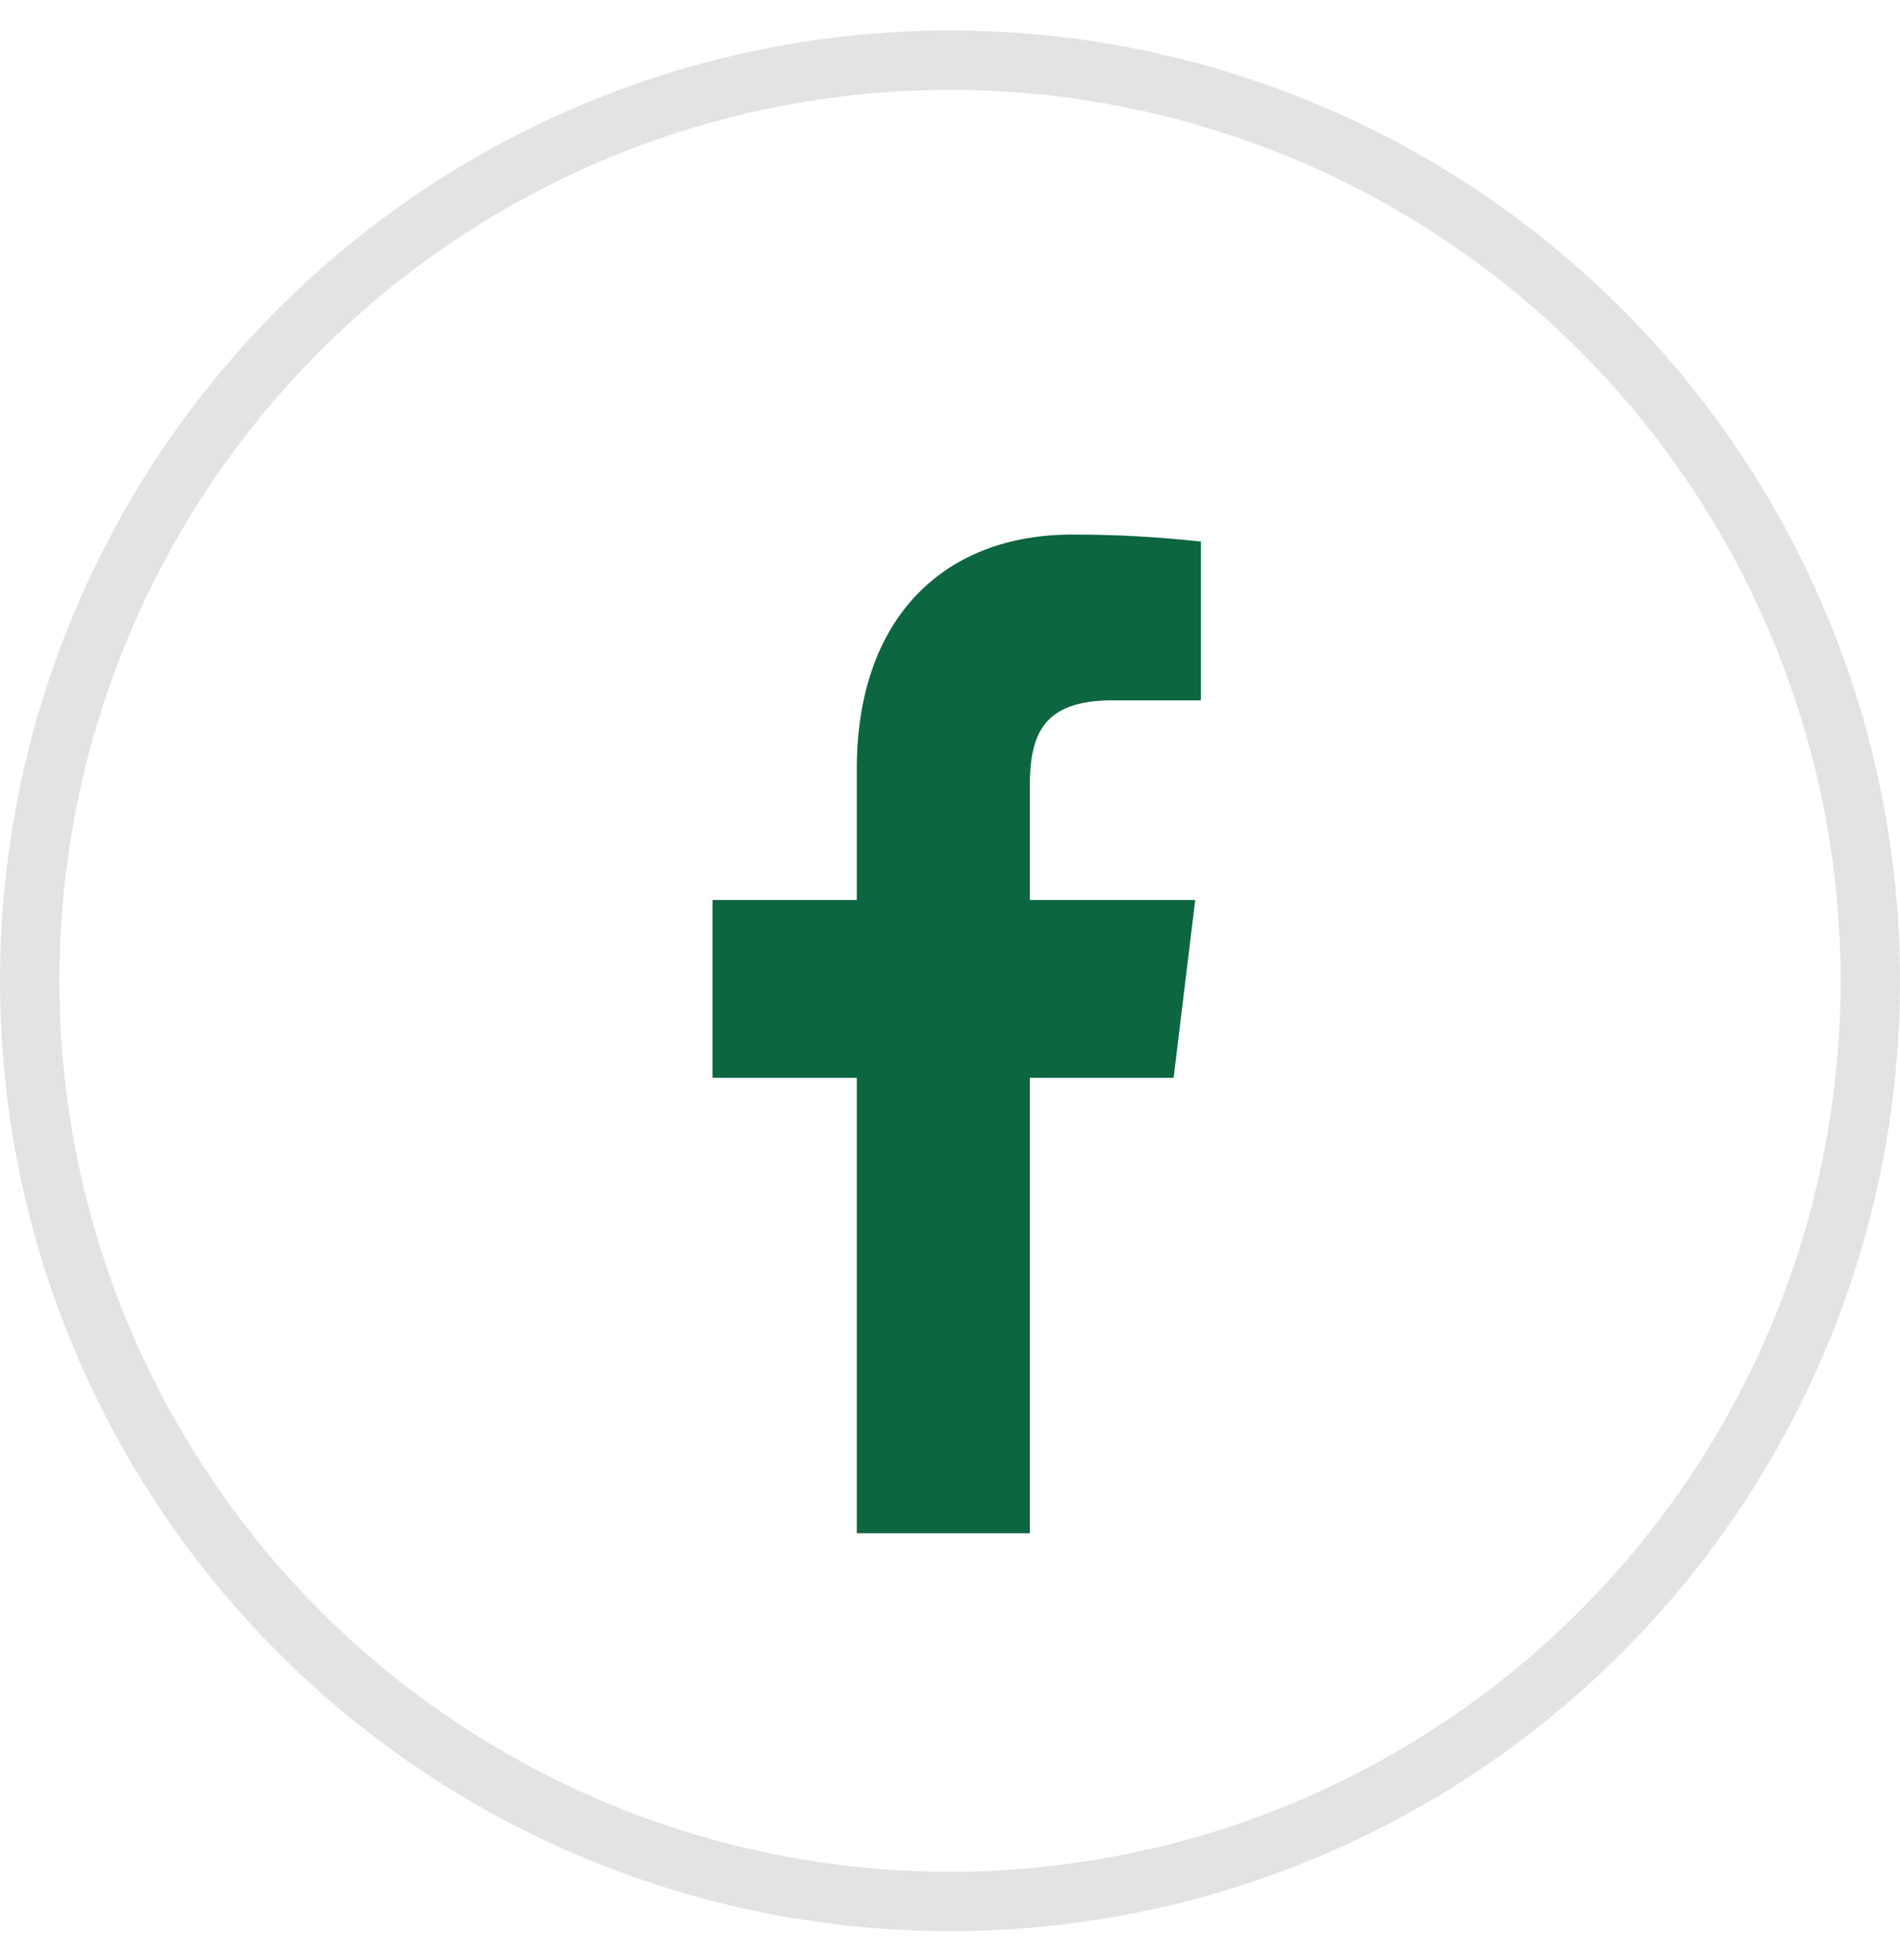
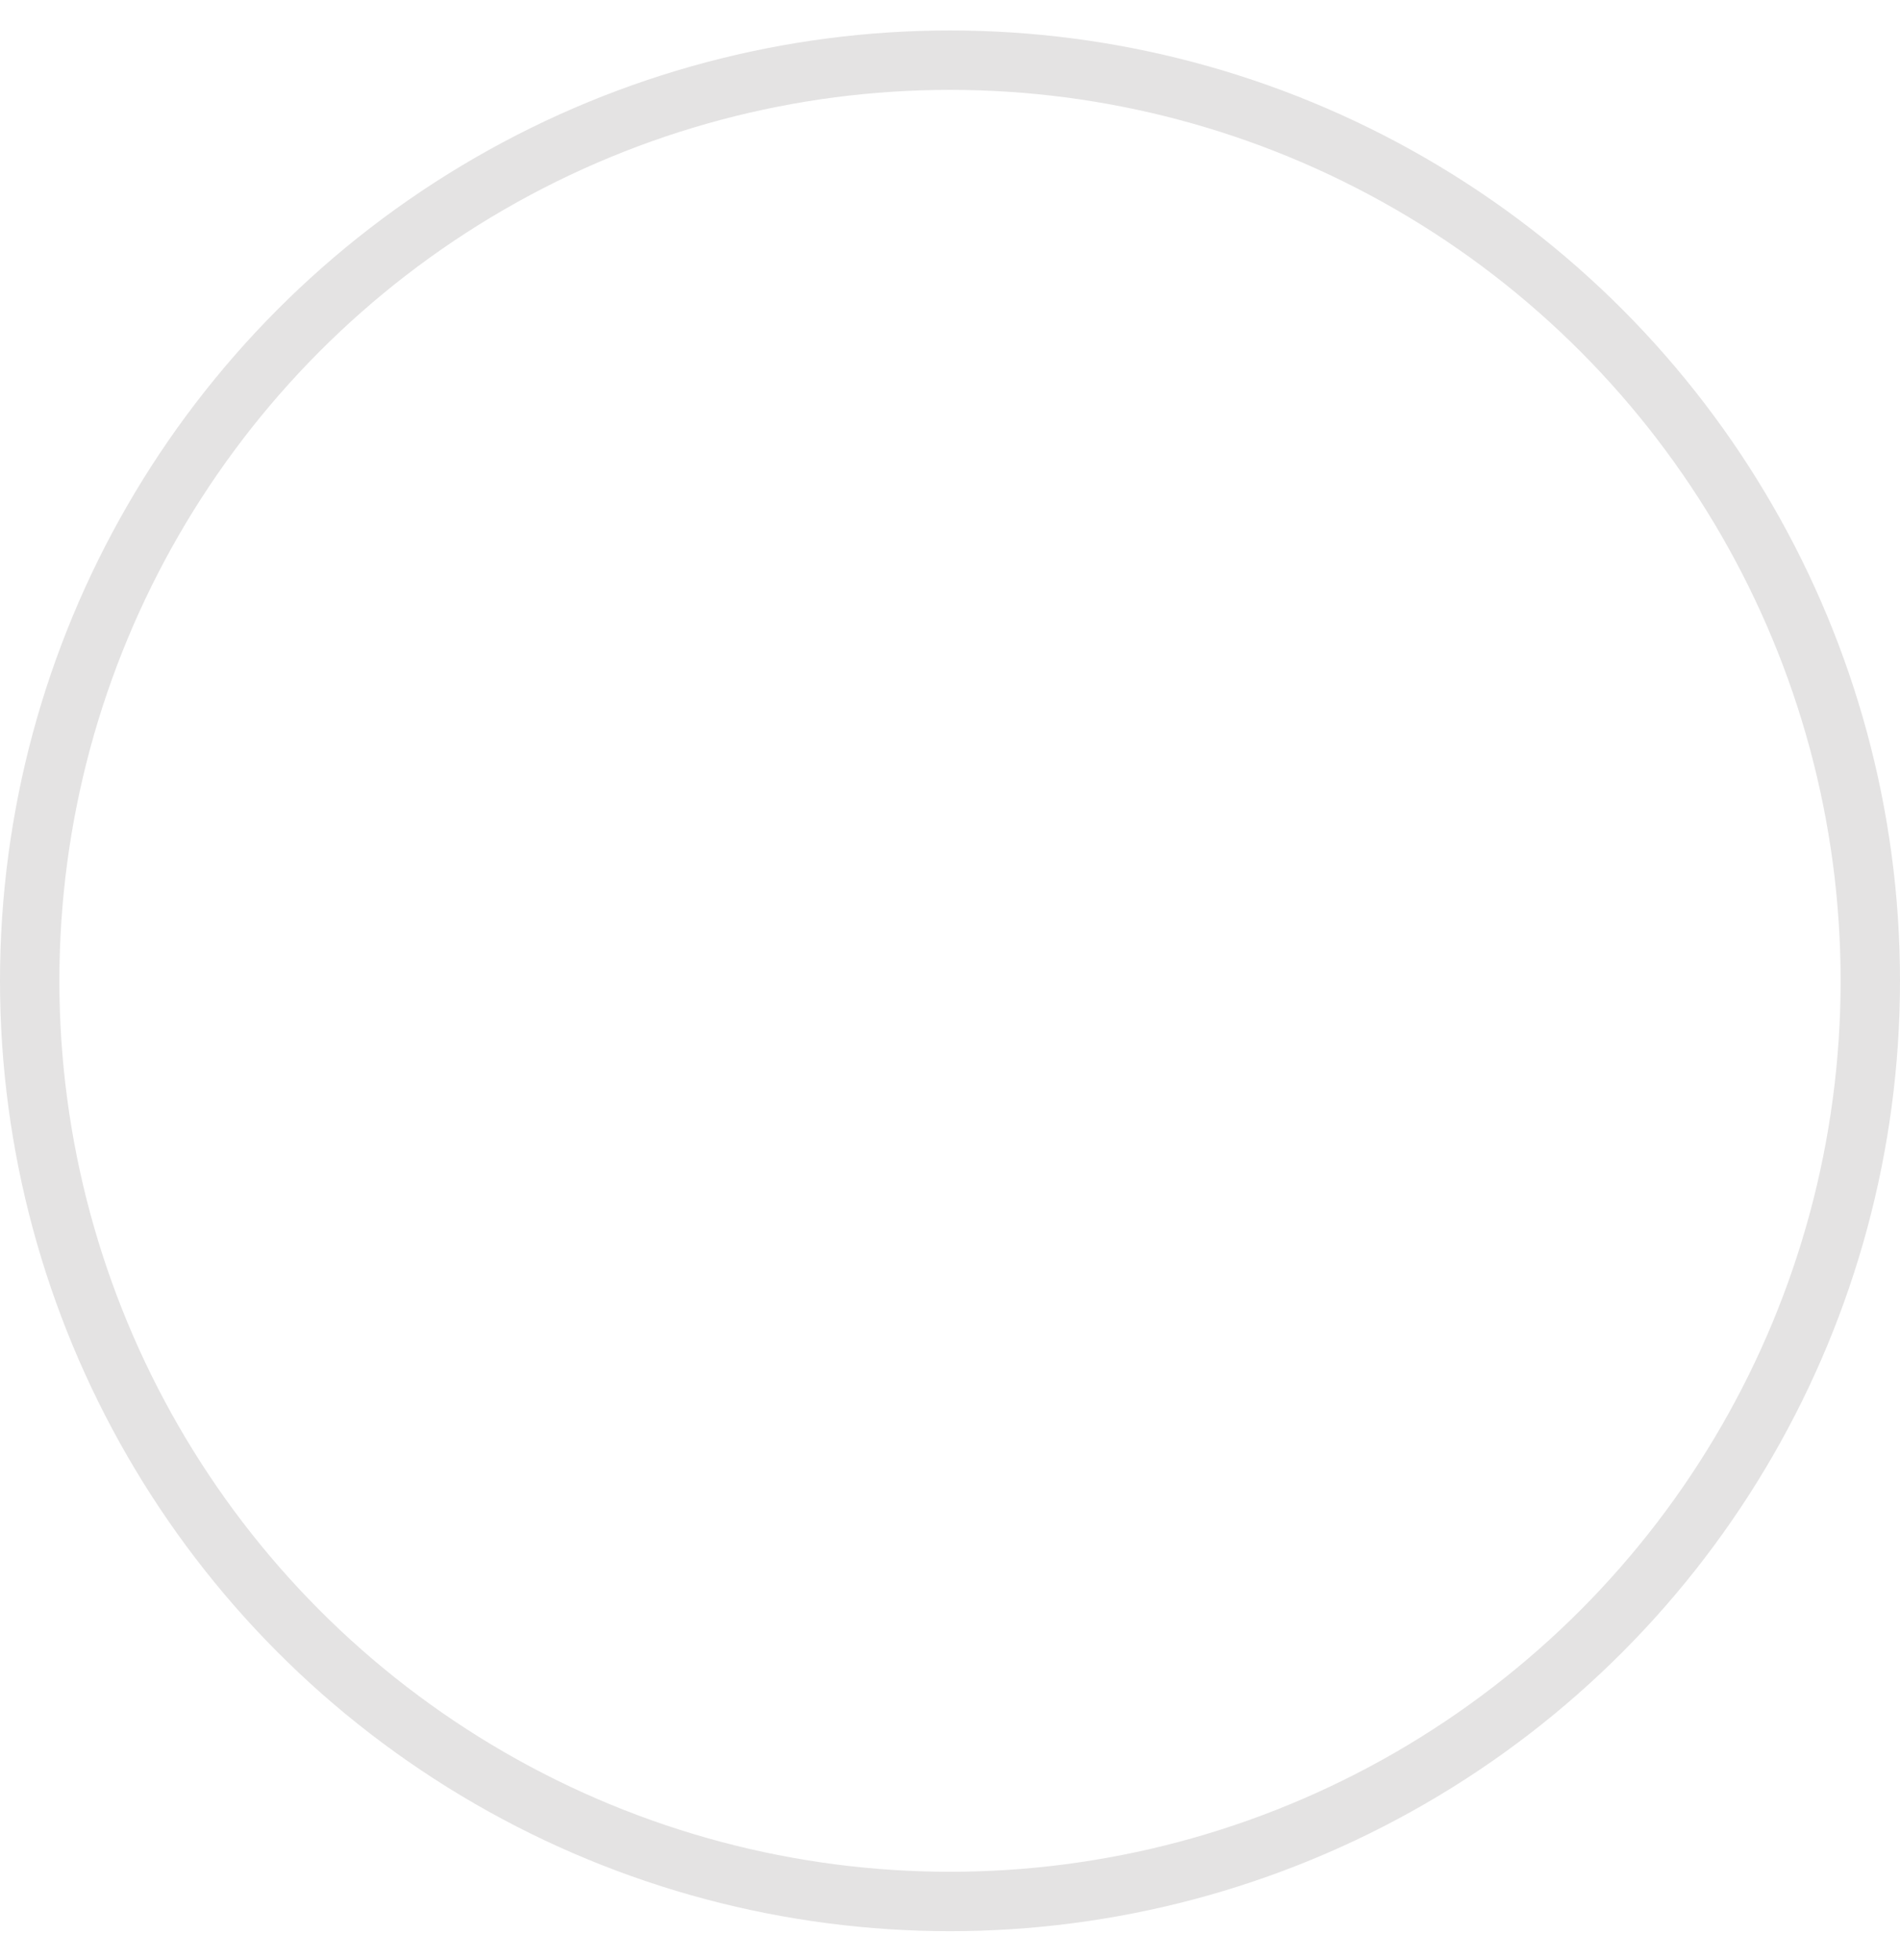
<svg xmlns="http://www.w3.org/2000/svg" width="32" height="33" viewBox="0 0 32 33" fill="none">
-   <path d="M18.737 11.791H20.225V9.118C19.505 9.038 18.781 8.999 18.056 9C15.903 9 14.43 10.396 14.43 12.951V15.153H12V18.146H14.43V25.813H17.344V18.146H19.766L20.13 15.153H17.344V13.245C17.344 12.363 17.565 11.791 18.737 11.791Z" fill="#0C6640" />
  <circle cx="16" cy="16.513" r="15.5" stroke="#E4E3E3" />
</svg>